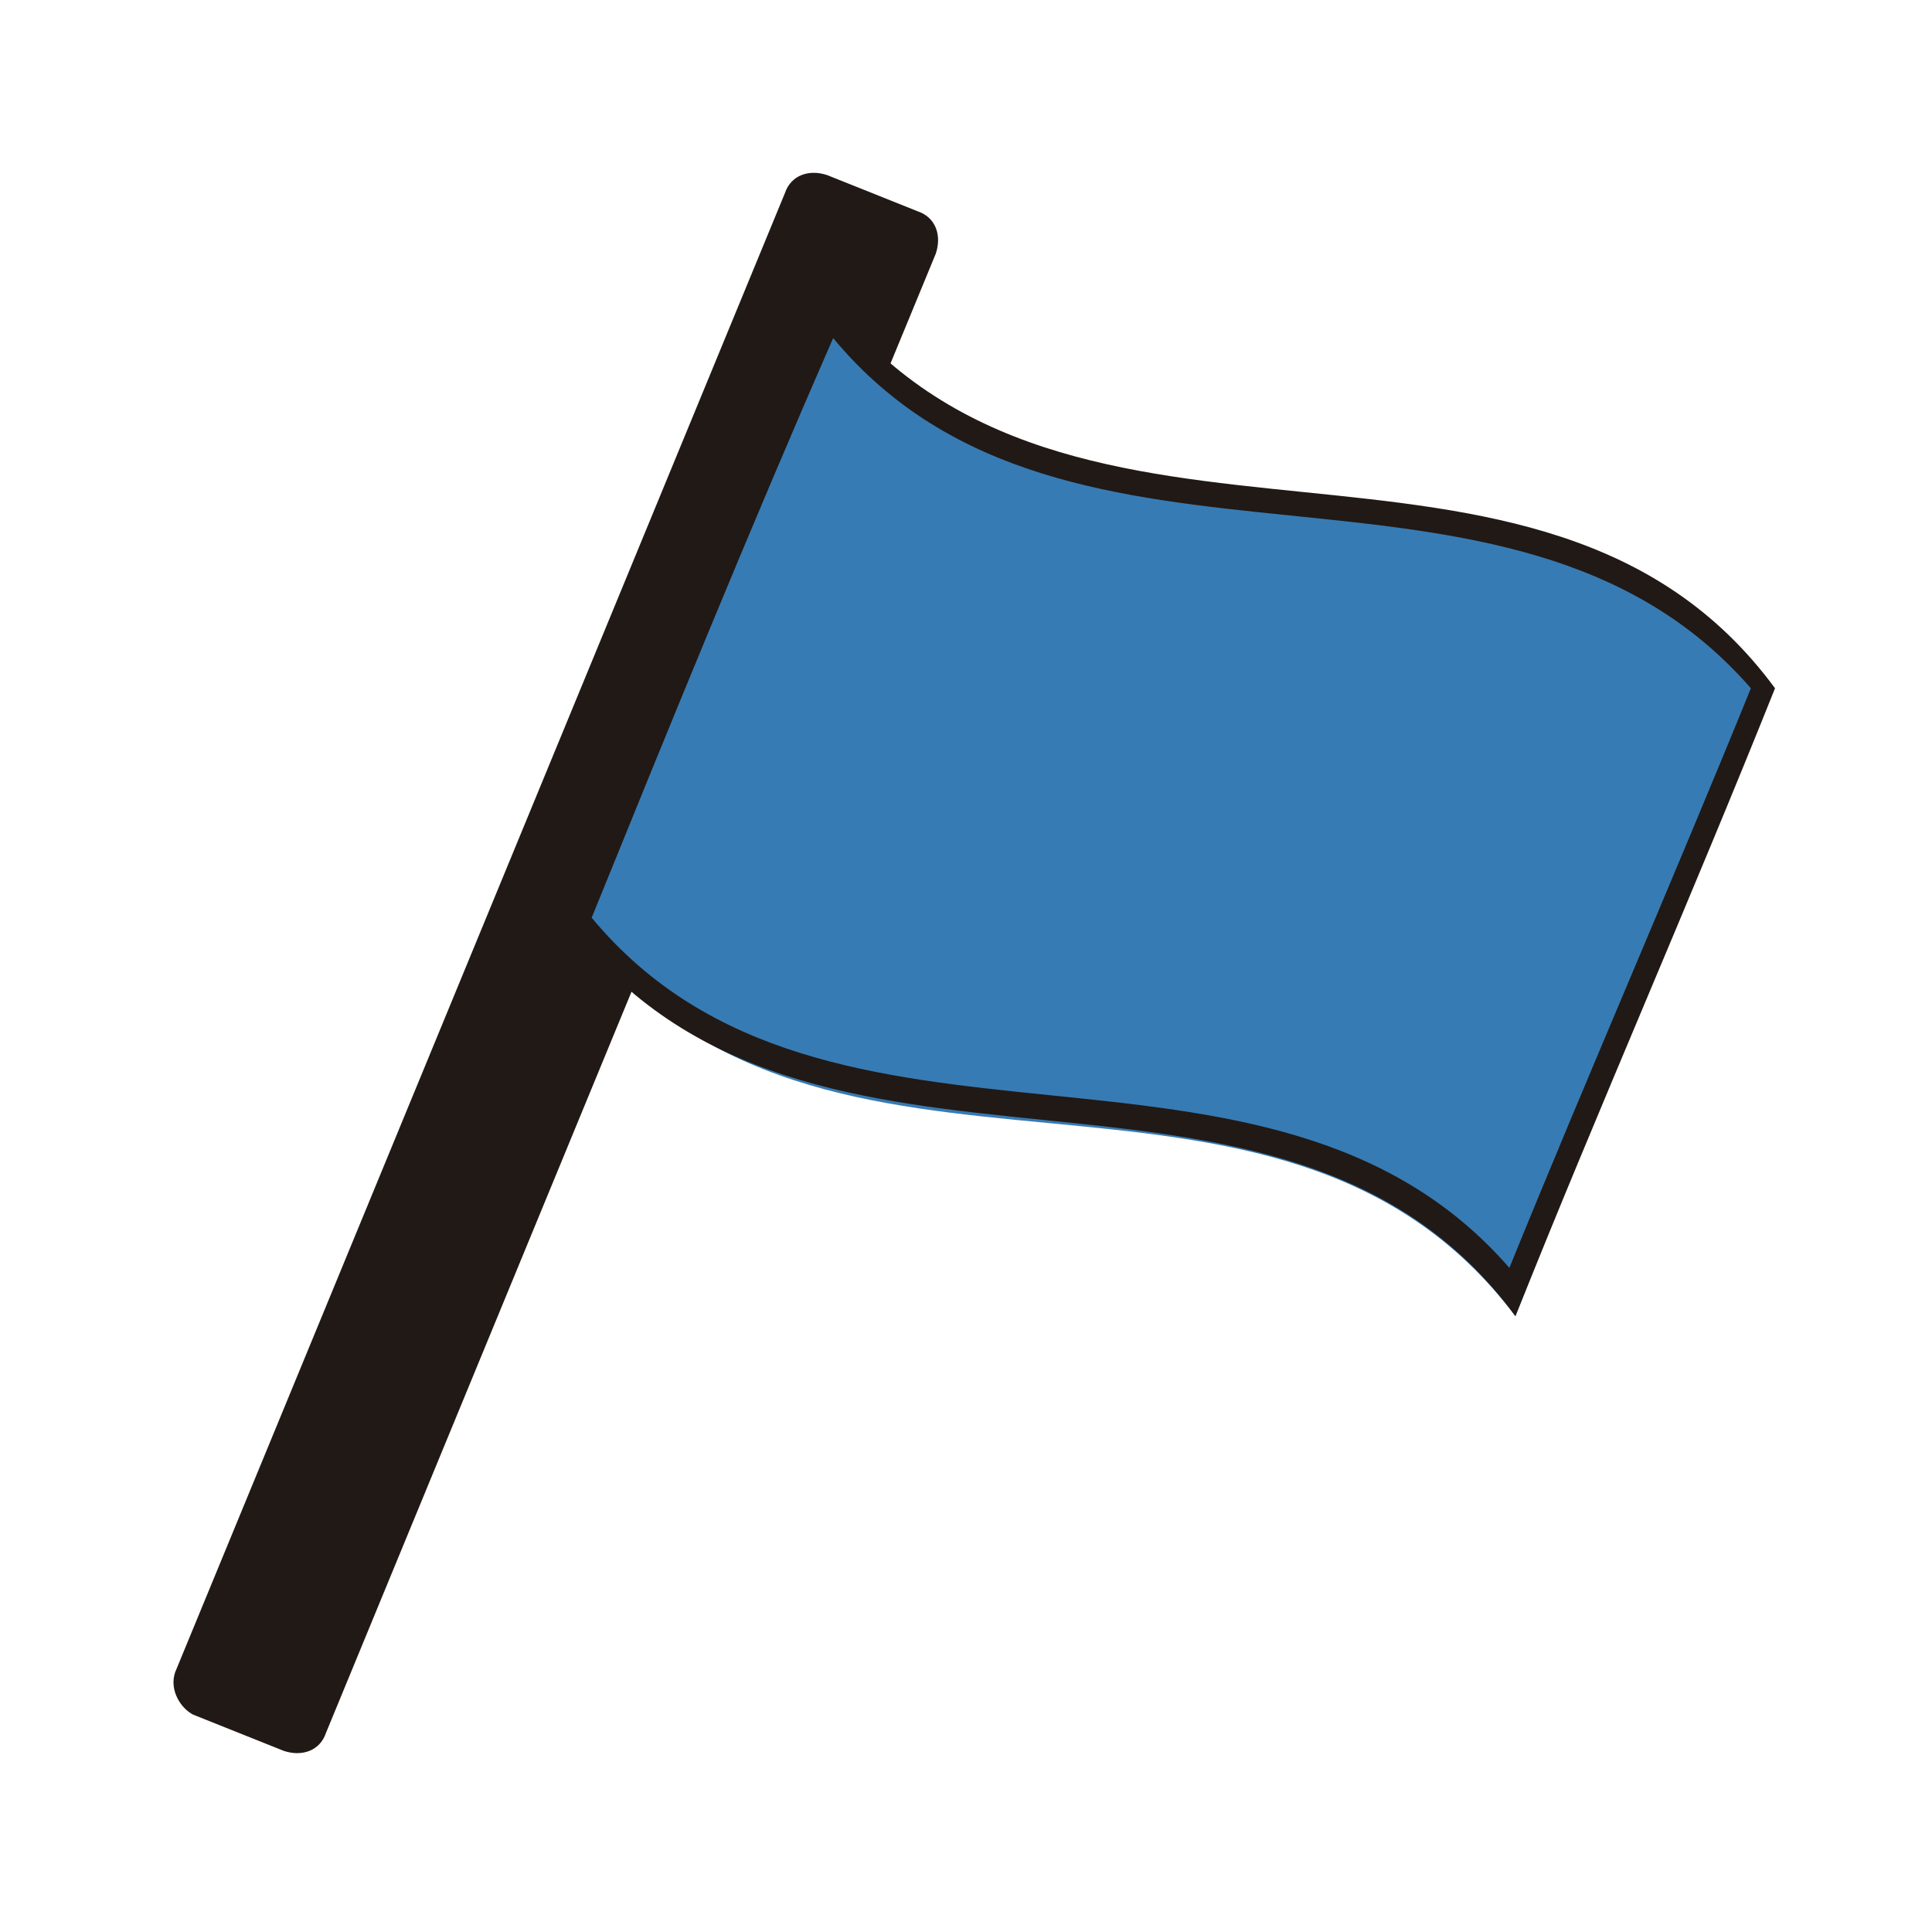
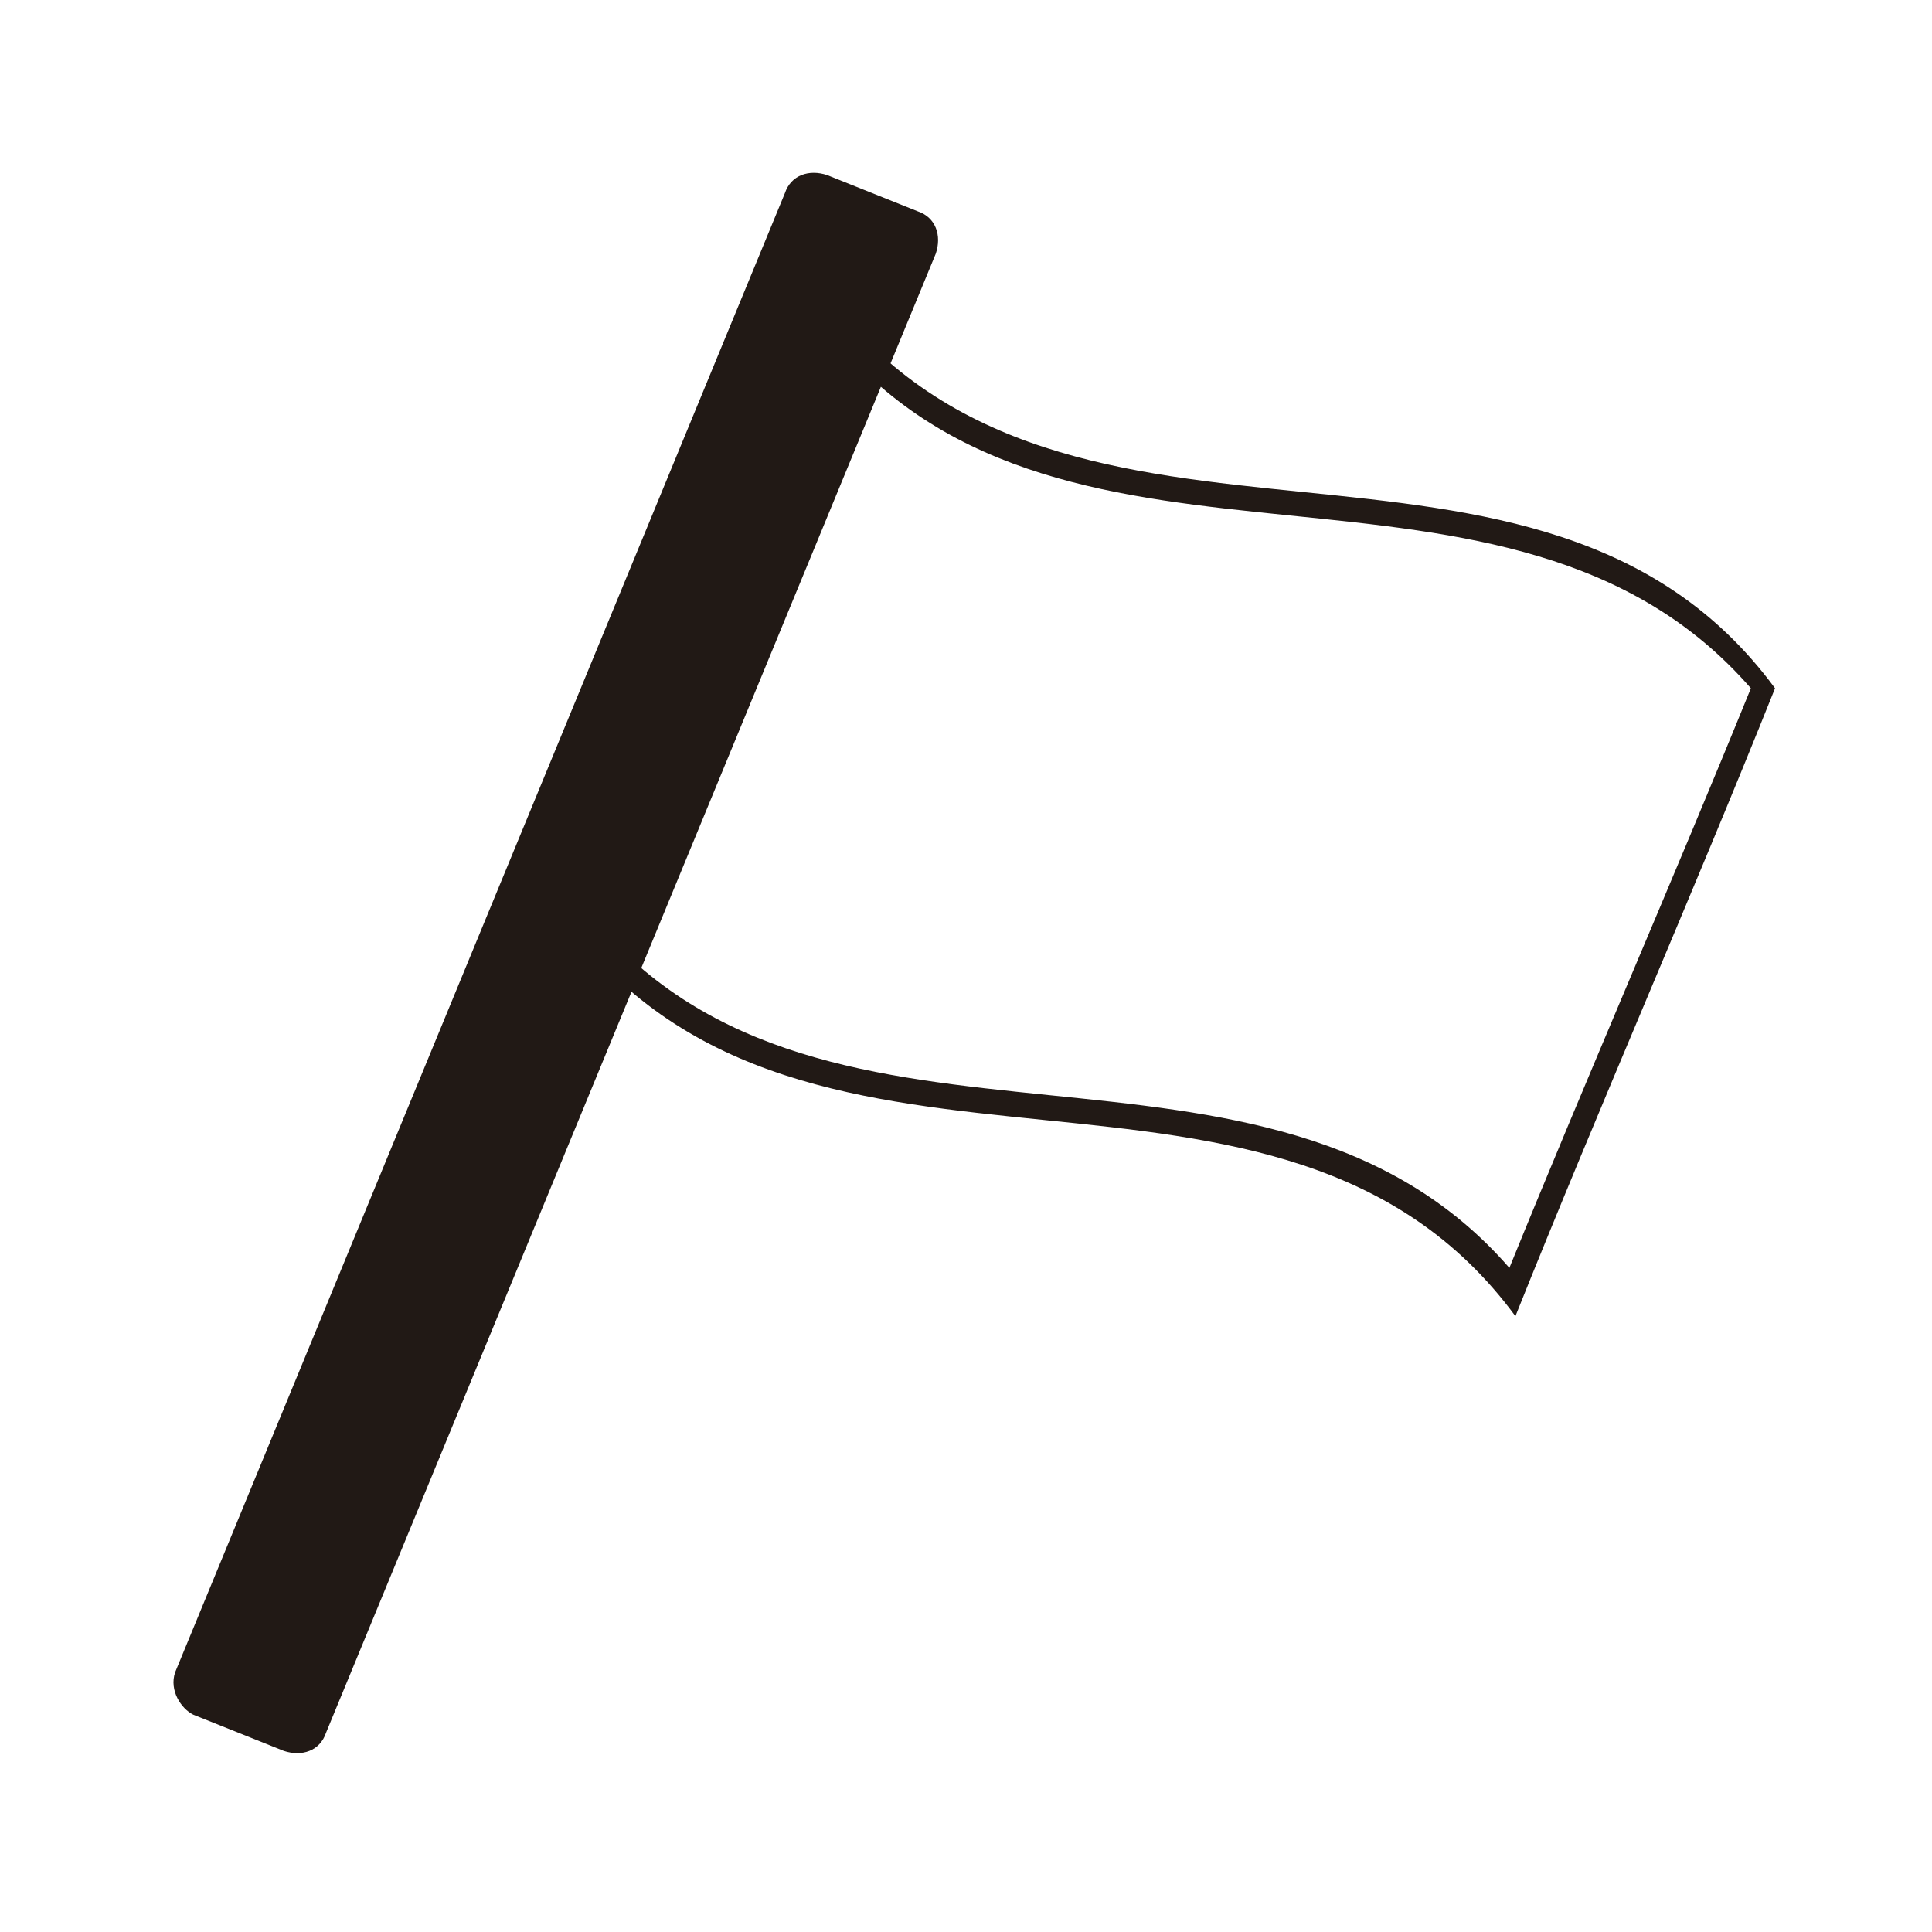
<svg xmlns="http://www.w3.org/2000/svg" version="1.1" id="motico" x="0px" y="0px" viewBox="0 0 32 32" style="enable-background:new 0 0 32 32;" xml:space="preserve">
  <style type="text/css">
	.st0{fill:#211915;}
	.st1{fill:#377BB4;}
</style>
  <path class="st0" d="M4.7,29l-1.5-0.6C3,28.3,2.8,28,2.9,27.7L13,3.2c0.1-0.3,0.4-0.4,0.7-0.3l1.5,0.6c0.3,0.1,0.4,0.4,0.3,0.7  L5.4,28.7C5.3,29,5,29.1,4.7,29z" />
  <g>
-     <path class="st1" d="M13.7,5.2c-1.4,3.5-2.7,6.7-4.1,10.2c4,5.3,11.5,1.1,15.5,6.4c1.4-3.5,2.7-6.8,4.2-10.3   C25.3,6.2,17.7,10.5,13.7,5.2z" />
    <path class="st0" d="M13.7,4.9c-1.4,3.5-2.9,6.9-4.3,10.4c4,5.3,11.8,1.2,15.7,6.5c1.4-3.5,2.9-6.9,4.3-10.4   C25.5,6.1,17.7,10.2,13.7,4.9z M25,21c-4-4.6-11.3-1.1-15.2-5.8c1.3-3.2,2.6-6.4,4-9.6C17.7,10.3,25,6.8,29,11.4   C27.7,14.6,26.3,17.8,25,21z" />
  </g>
</svg>